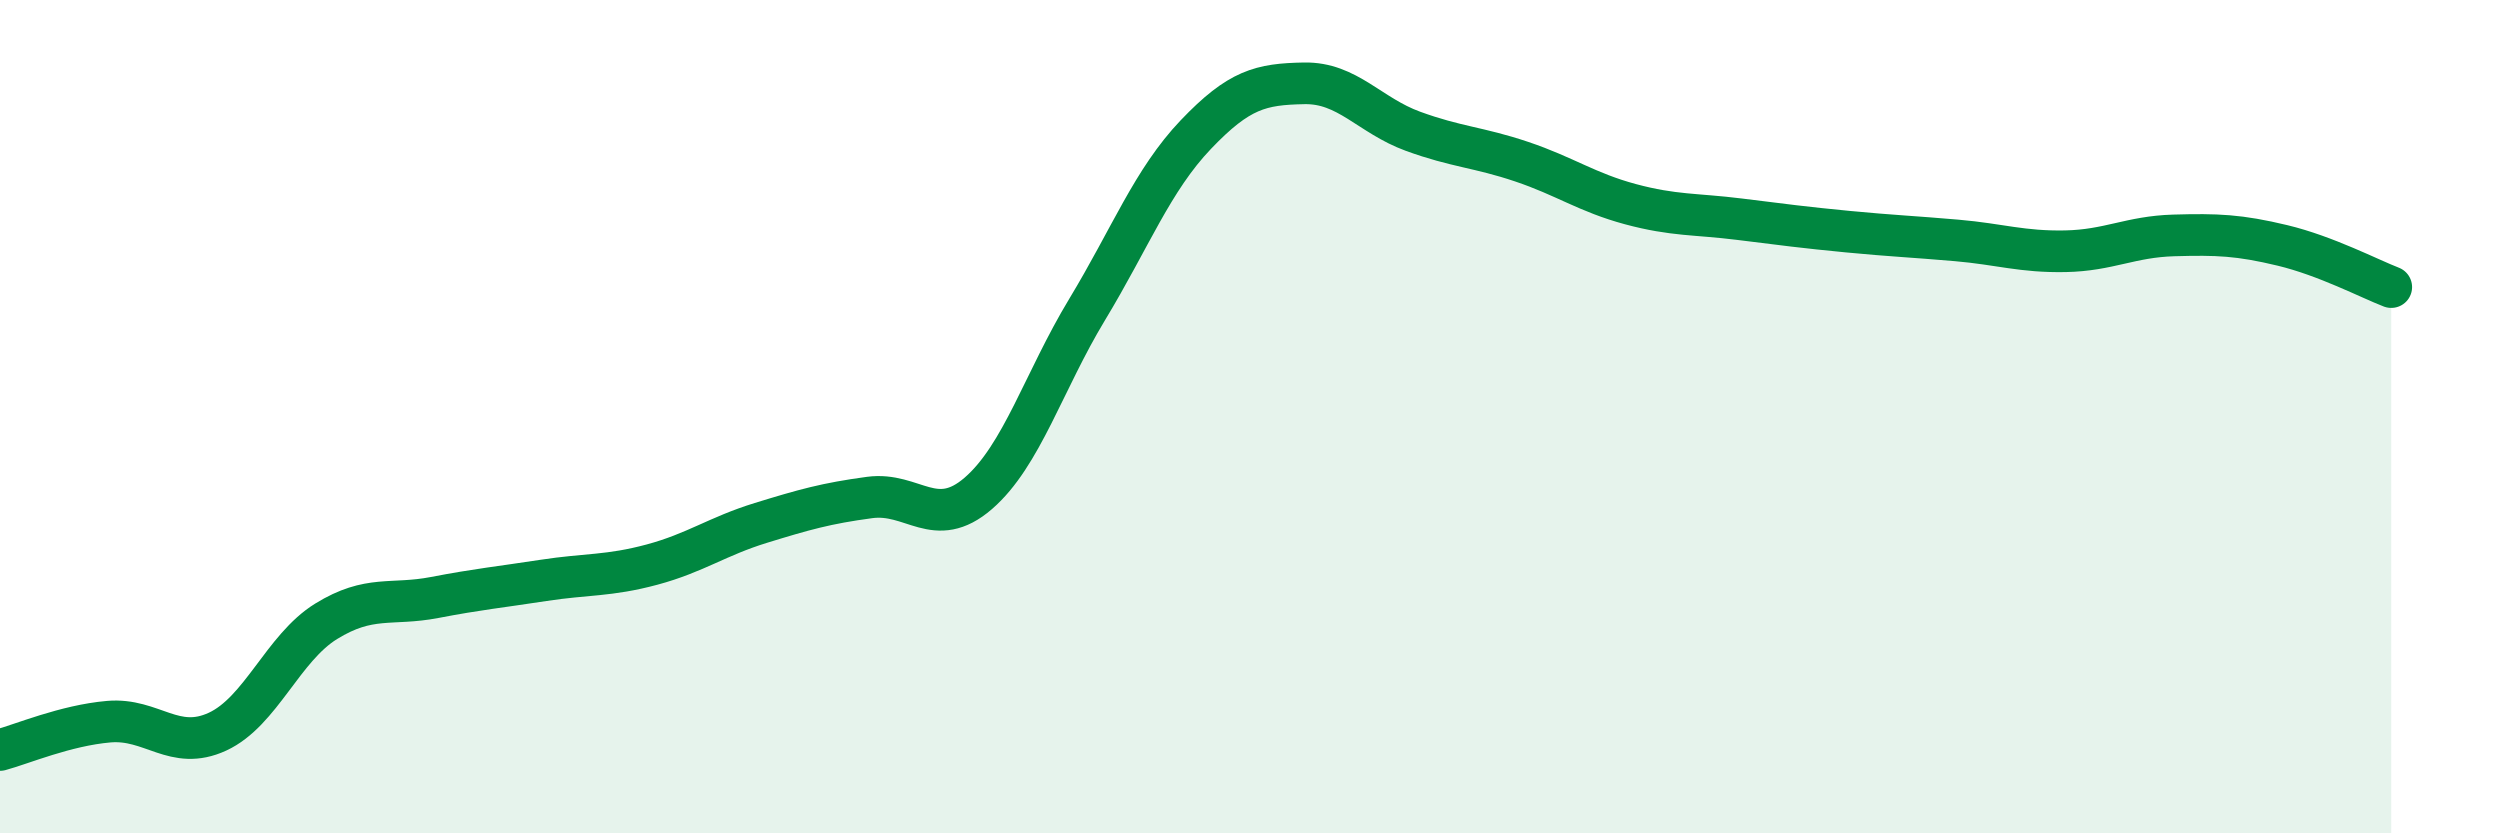
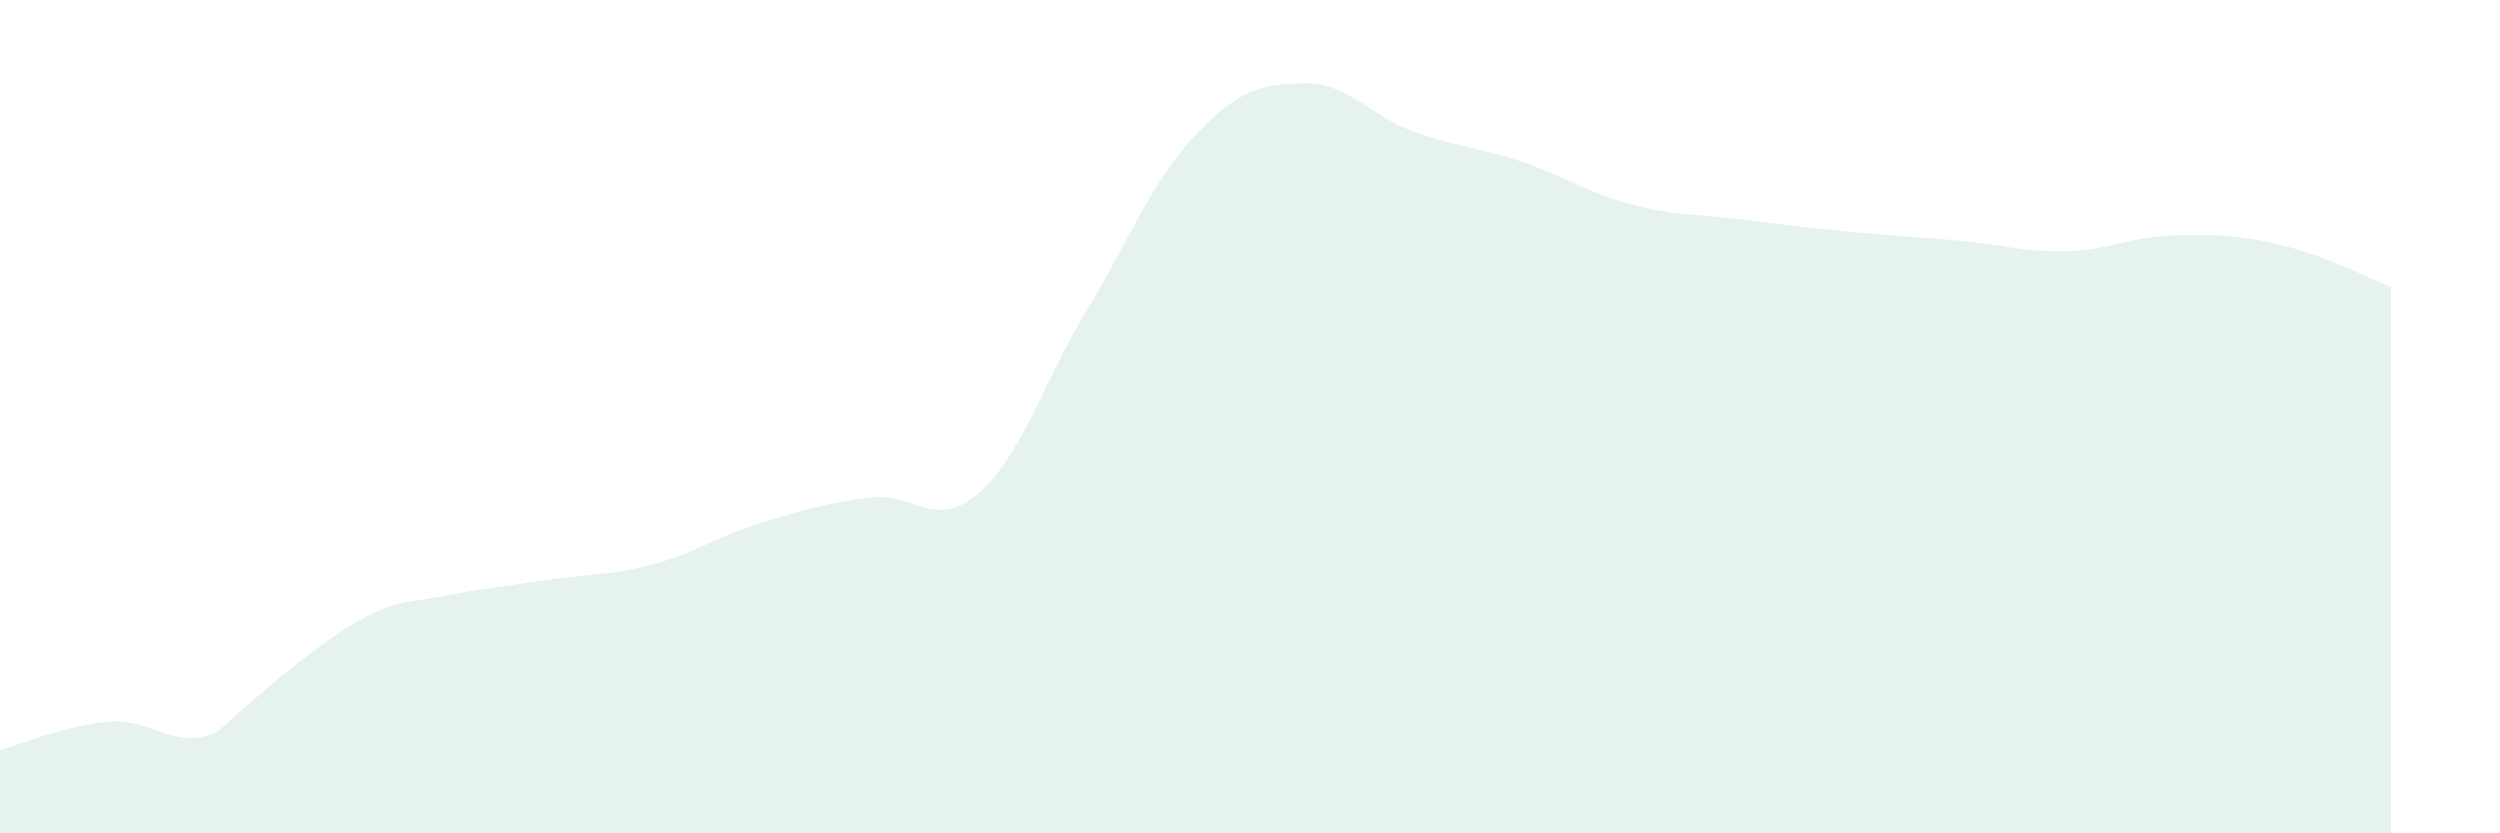
<svg xmlns="http://www.w3.org/2000/svg" width="60" height="20" viewBox="0 0 60 20">
-   <path d="M 0,18 C 0.52,17.86 1.57,17.41 2.61,17.32 C 3.65,17.23 4.18,18.04 5.22,17.56 C 6.26,17.08 6.79,15.55 7.83,14.91 C 8.87,14.27 9.39,14.54 10.43,14.34 C 11.47,14.14 12,14.09 13.04,13.93 C 14.08,13.77 14.61,13.83 15.65,13.55 C 16.69,13.27 17.22,12.87 18.26,12.55 C 19.3,12.23 19.83,12.08 20.87,11.94 C 21.91,11.8 22.44,12.74 23.48,11.84 C 24.52,10.94 25.05,9.15 26.09,7.43 C 27.13,5.71 27.66,4.32 28.7,3.23 C 29.74,2.14 30.26,2.02 31.3,2 C 32.34,1.98 32.87,2.77 33.91,3.15 C 34.95,3.53 35.48,3.53 36.52,3.88 C 37.56,4.23 38.09,4.62 39.13,4.9 C 40.17,5.18 40.7,5.13 41.74,5.26 C 42.78,5.39 43.31,5.46 44.35,5.56 C 45.39,5.66 45.92,5.68 46.96,5.77 C 48,5.86 48.53,6.05 49.57,6.03 C 50.61,6.01 51.13,5.68 52.17,5.65 C 53.21,5.62 53.74,5.64 54.78,5.89 C 55.82,6.14 56.87,6.69 57.39,6.89L57.39 20L0 20Z" fill="#008740" opacity="0.1" stroke-linecap="round" stroke-linejoin="round" />
-   <path d="M 0,18 C 0.52,17.86 1.57,17.41 2.61,17.32 C 3.65,17.23 4.18,18.04 5.22,17.56 C 6.26,17.08 6.79,15.55 7.83,14.91 C 8.87,14.27 9.39,14.54 10.43,14.34 C 11.47,14.14 12,14.09 13.04,13.93 C 14.08,13.77 14.61,13.83 15.65,13.55 C 16.69,13.27 17.22,12.87 18.26,12.55 C 19.3,12.23 19.83,12.08 20.87,11.94 C 21.91,11.8 22.44,12.74 23.48,11.84 C 24.52,10.94 25.05,9.15 26.09,7.43 C 27.13,5.71 27.66,4.32 28.7,3.23 C 29.74,2.14 30.26,2.02 31.3,2 C 32.34,1.98 32.87,2.77 33.91,3.15 C 34.95,3.53 35.48,3.53 36.52,3.88 C 37.56,4.23 38.09,4.62 39.13,4.9 C 40.17,5.18 40.7,5.13 41.74,5.26 C 42.78,5.39 43.31,5.46 44.35,5.56 C 45.39,5.66 45.92,5.68 46.96,5.77 C 48,5.86 48.53,6.05 49.57,6.03 C 50.61,6.01 51.13,5.68 52.17,5.65 C 53.21,5.62 53.74,5.64 54.78,5.89 C 55.82,6.14 56.87,6.69 57.39,6.89" stroke="#008740" stroke-width="1" fill="none" stroke-linecap="round" stroke-linejoin="round" />
+   <path d="M 0,18 C 0.52,17.86 1.57,17.41 2.61,17.32 C 3.65,17.23 4.18,18.04 5.22,17.56 C 8.87,14.27 9.39,14.54 10.43,14.34 C 11.47,14.14 12,14.09 13.04,13.93 C 14.08,13.77 14.61,13.83 15.65,13.55 C 16.69,13.27 17.22,12.87 18.26,12.55 C 19.3,12.23 19.83,12.08 20.87,11.94 C 21.91,11.8 22.44,12.74 23.48,11.84 C 24.52,10.94 25.05,9.15 26.09,7.43 C 27.13,5.71 27.66,4.32 28.7,3.23 C 29.74,2.14 30.26,2.02 31.3,2 C 32.34,1.98 32.87,2.77 33.91,3.15 C 34.95,3.53 35.48,3.53 36.52,3.88 C 37.56,4.23 38.09,4.62 39.13,4.9 C 40.17,5.18 40.7,5.13 41.74,5.26 C 42.78,5.39 43.31,5.46 44.35,5.56 C 45.39,5.66 45.92,5.68 46.96,5.77 C 48,5.86 48.53,6.05 49.57,6.03 C 50.61,6.01 51.13,5.68 52.17,5.65 C 53.21,5.62 53.74,5.64 54.78,5.89 C 55.82,6.14 56.87,6.69 57.39,6.89L57.39 20L0 20Z" fill="#008740" opacity="0.1" stroke-linecap="round" stroke-linejoin="round" />
</svg>